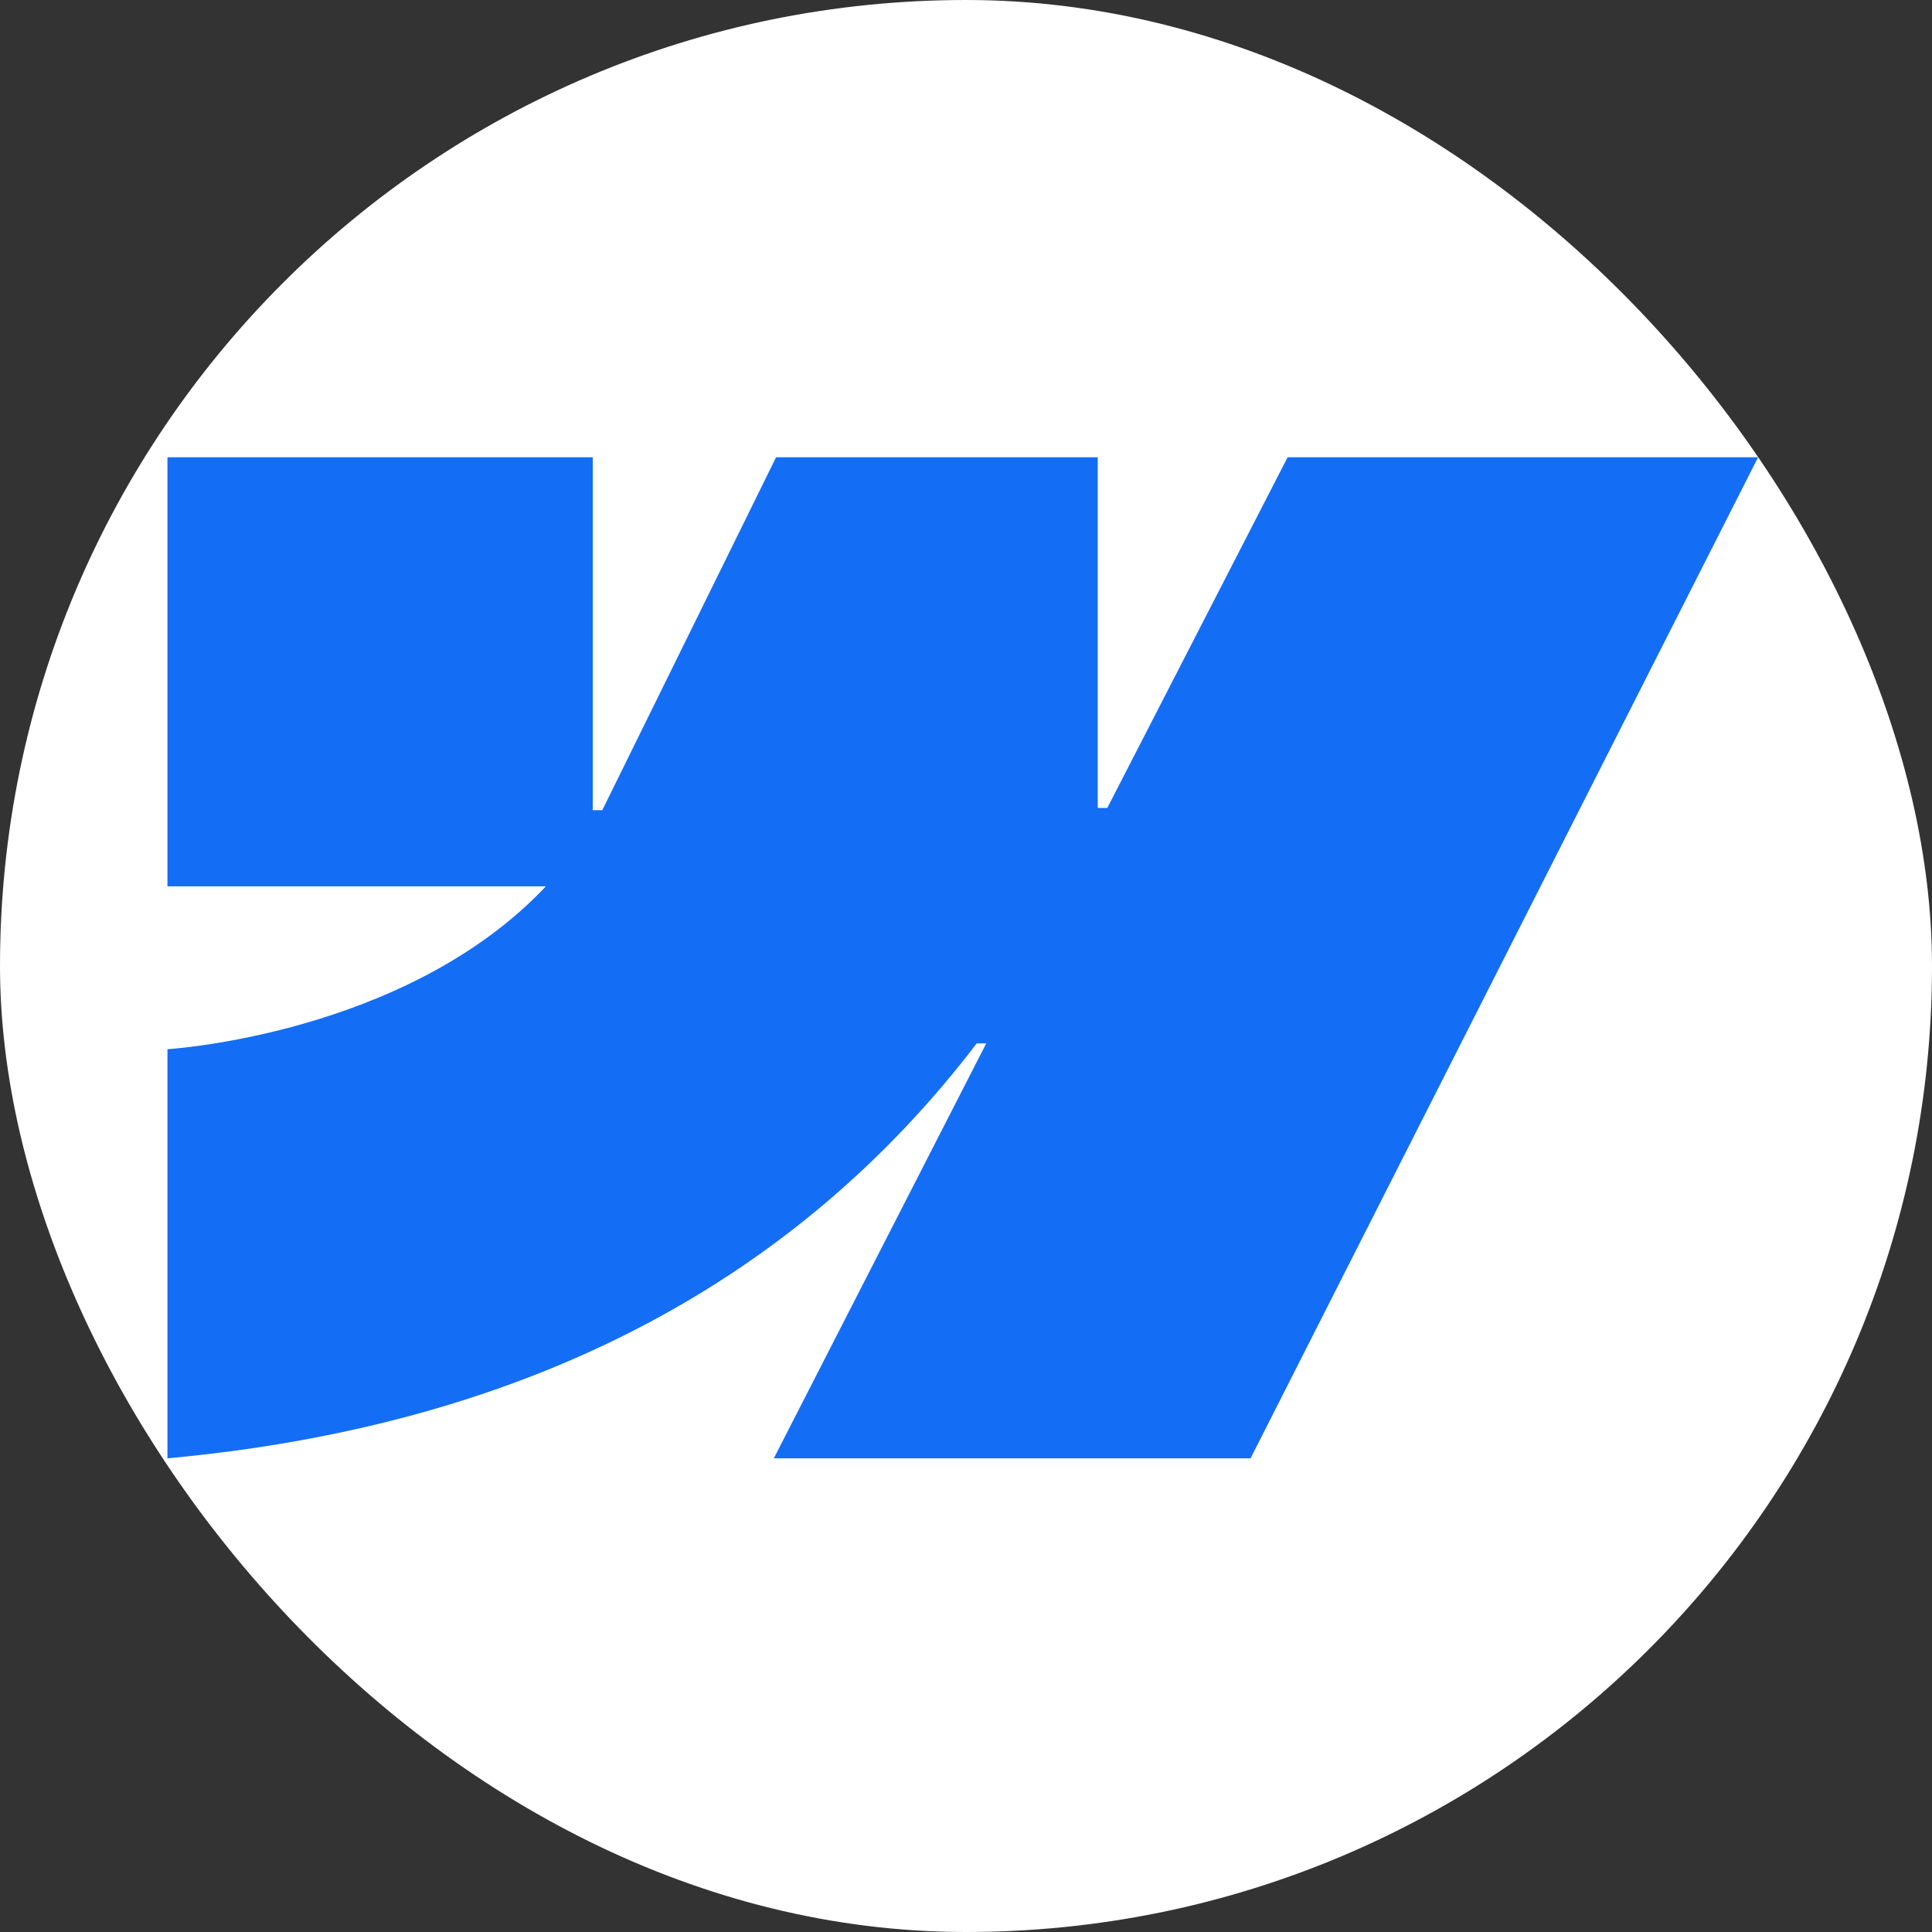
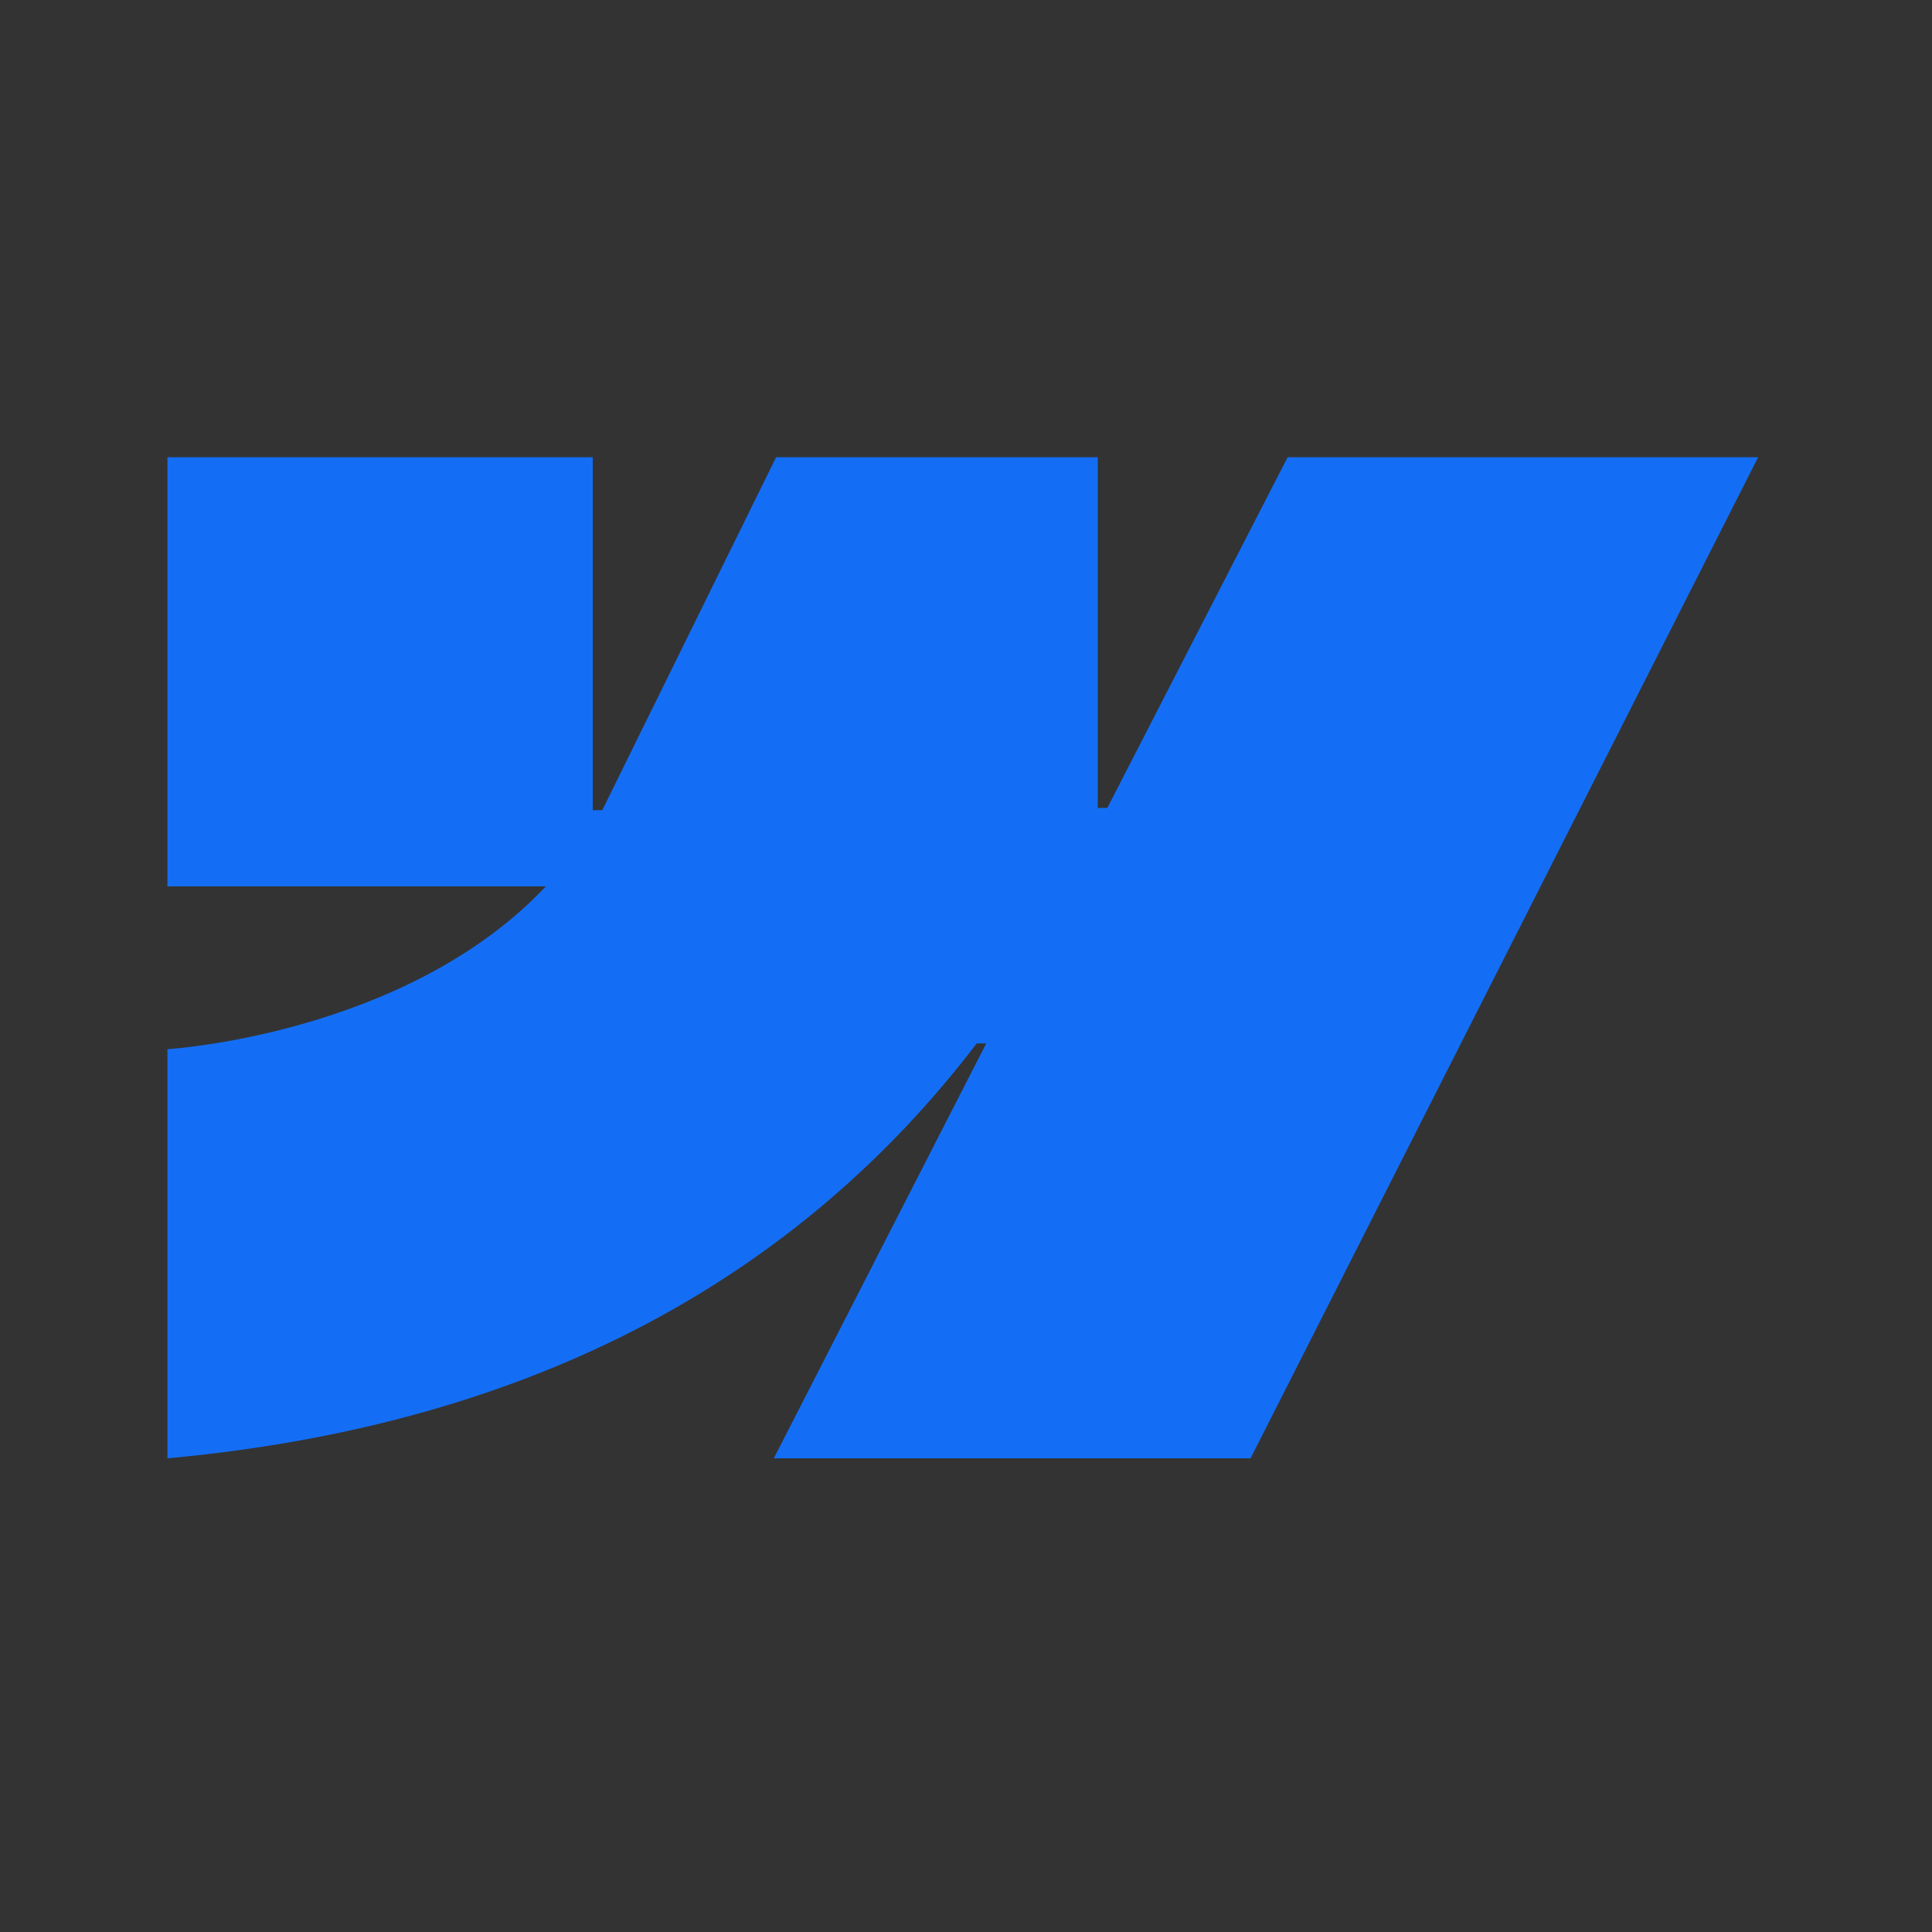
<svg xmlns="http://www.w3.org/2000/svg" width="300" height="300" viewBox="0 0 300 300" fill="none">
  <rect x="0" y="0" width="300" height="300" fill="#333333" stroke="none" />
-   <rect width="300" height="300" rx="150" fill="white" />
  <path fill-rule="evenodd" clip-rule="evenodd" d="M273 71L194.186 226.45H120.156L153.14 162.025H151.66C124.449 197.665 83.849 221.126 26 226.45V162.917C26 162.917 63.007 160.711 84.763 137.634H26V71.001H92.043V125.806L93.525 125.8L120.513 71.001H170.46V125.458L171.942 125.456L199.942 71H273Z" fill="#146EF5" />
</svg>